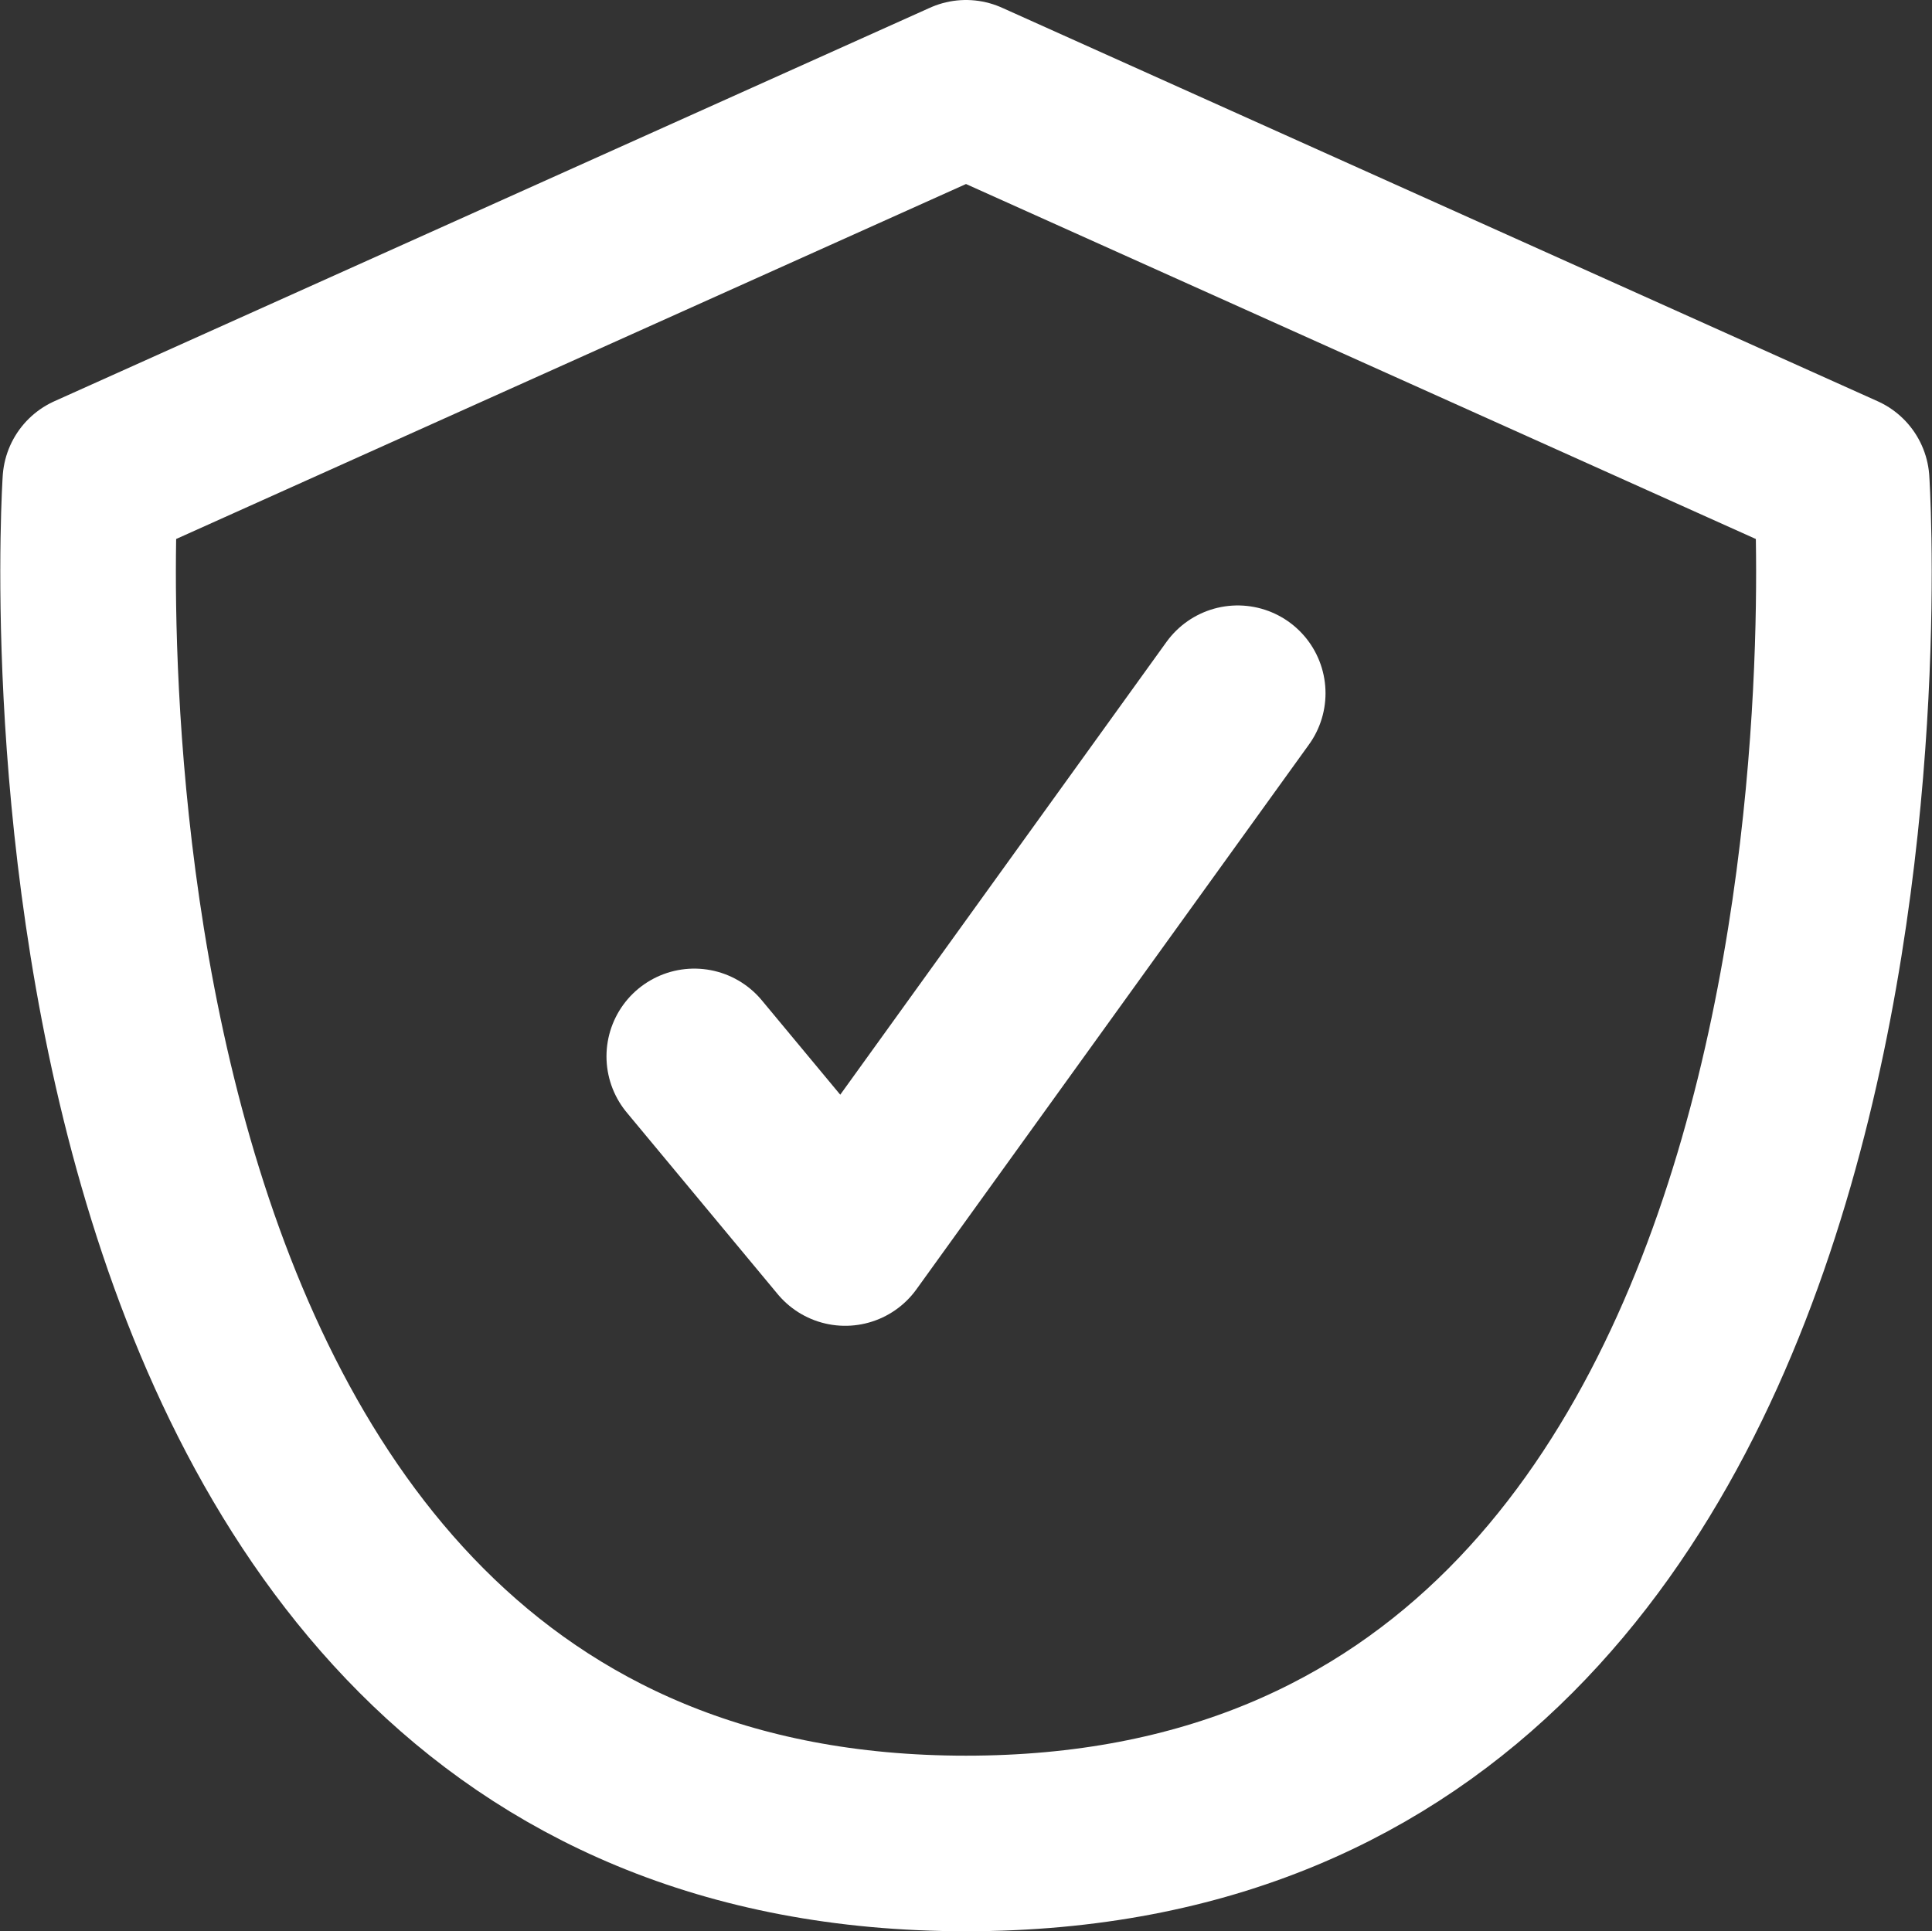
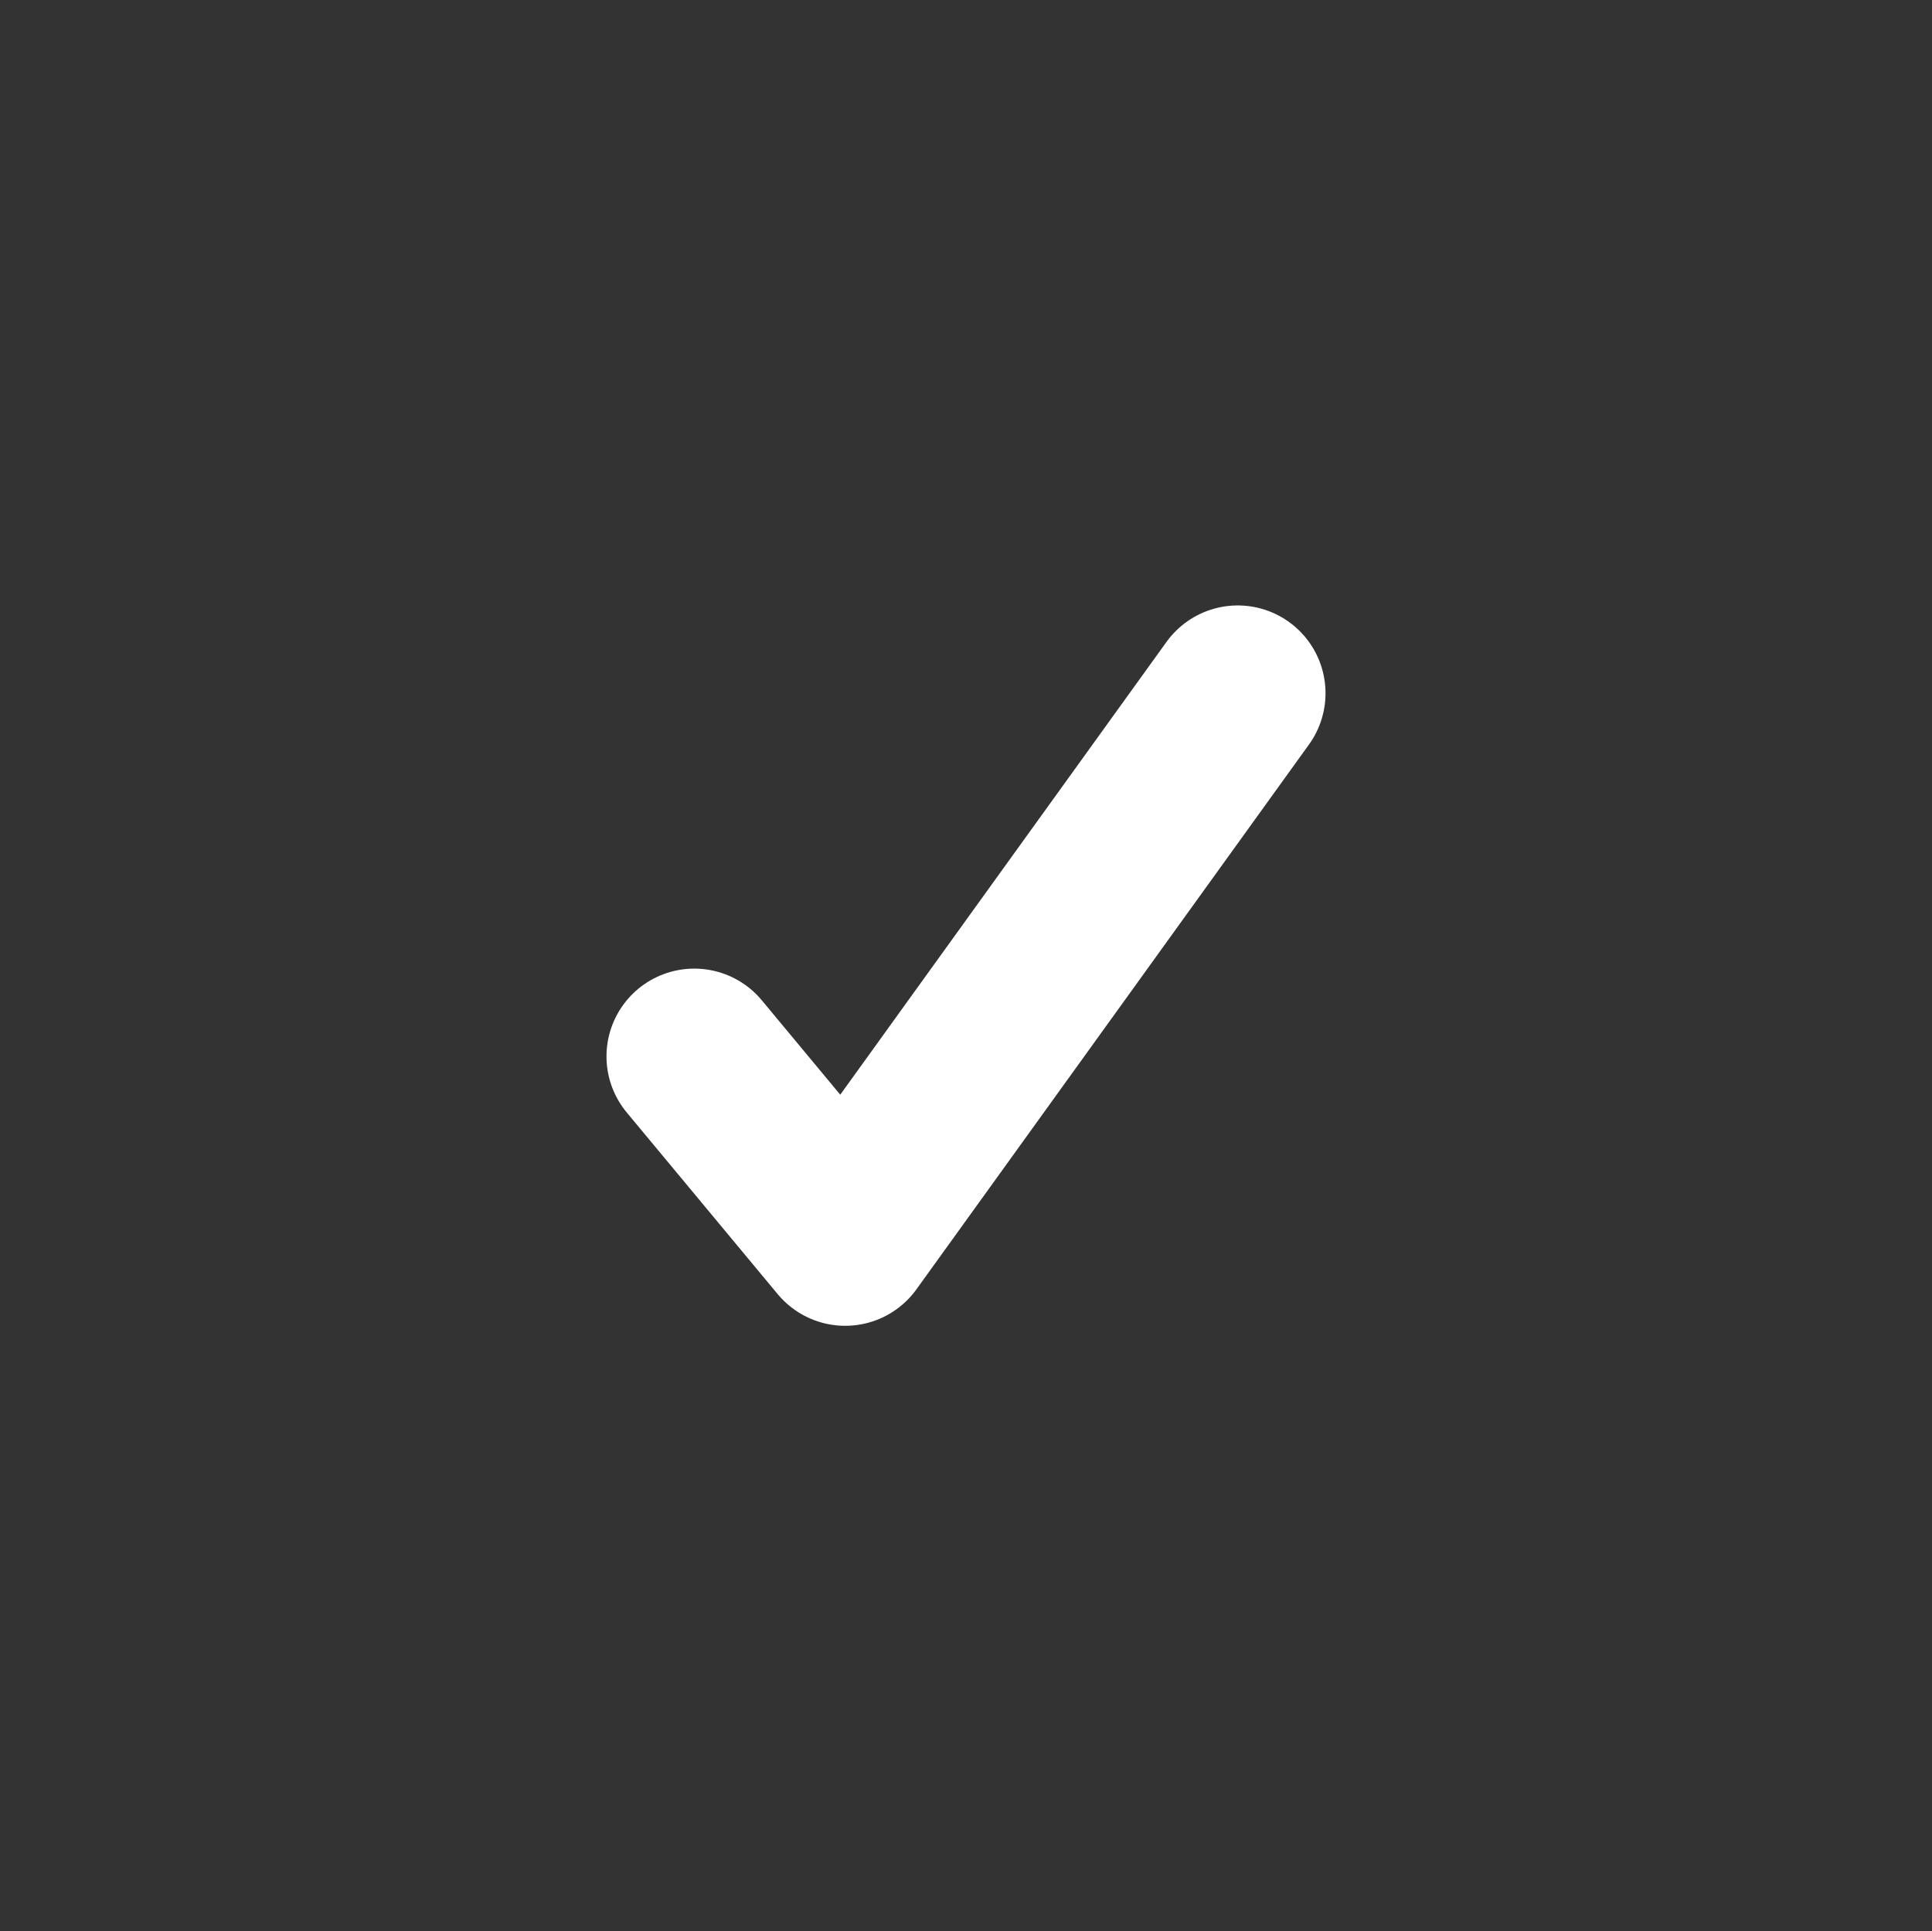
<svg xmlns="http://www.w3.org/2000/svg" width="22.006px" height="22px" viewBox="0 0 22.006 22" version="1.1">
  <rect x="0" y="0" width="22.006" height="22" fill="#333333" stroke="none" />
  <title>shield-tick</title>
  <g id="designs_v2.2" stroke="none" stroke-width="1" fill="none" fill-rule="evenodd" stroke-linecap="round" stroke-linejoin="round">
    <g id="emb_business_hf_designs_1122_rs_v2" transform="translate(-1150.997, -3361)" stroke="#FFFFFF" stroke-width="2">
      <g id="shield-tick" transform="translate(1152, 3362)">
-         <path d="M10,0 L0.026,4.483 C0.026,4.483 -1.006,20 10,20 C21.006,20 19.974,4.483 19.974,4.483 L10,0 Z" id="Path" />
        <polyline id="Path" points="6.905 11.034 8.624 13.103 13.095 6.897" />
      </g>
    </g>
  </g>
</svg>